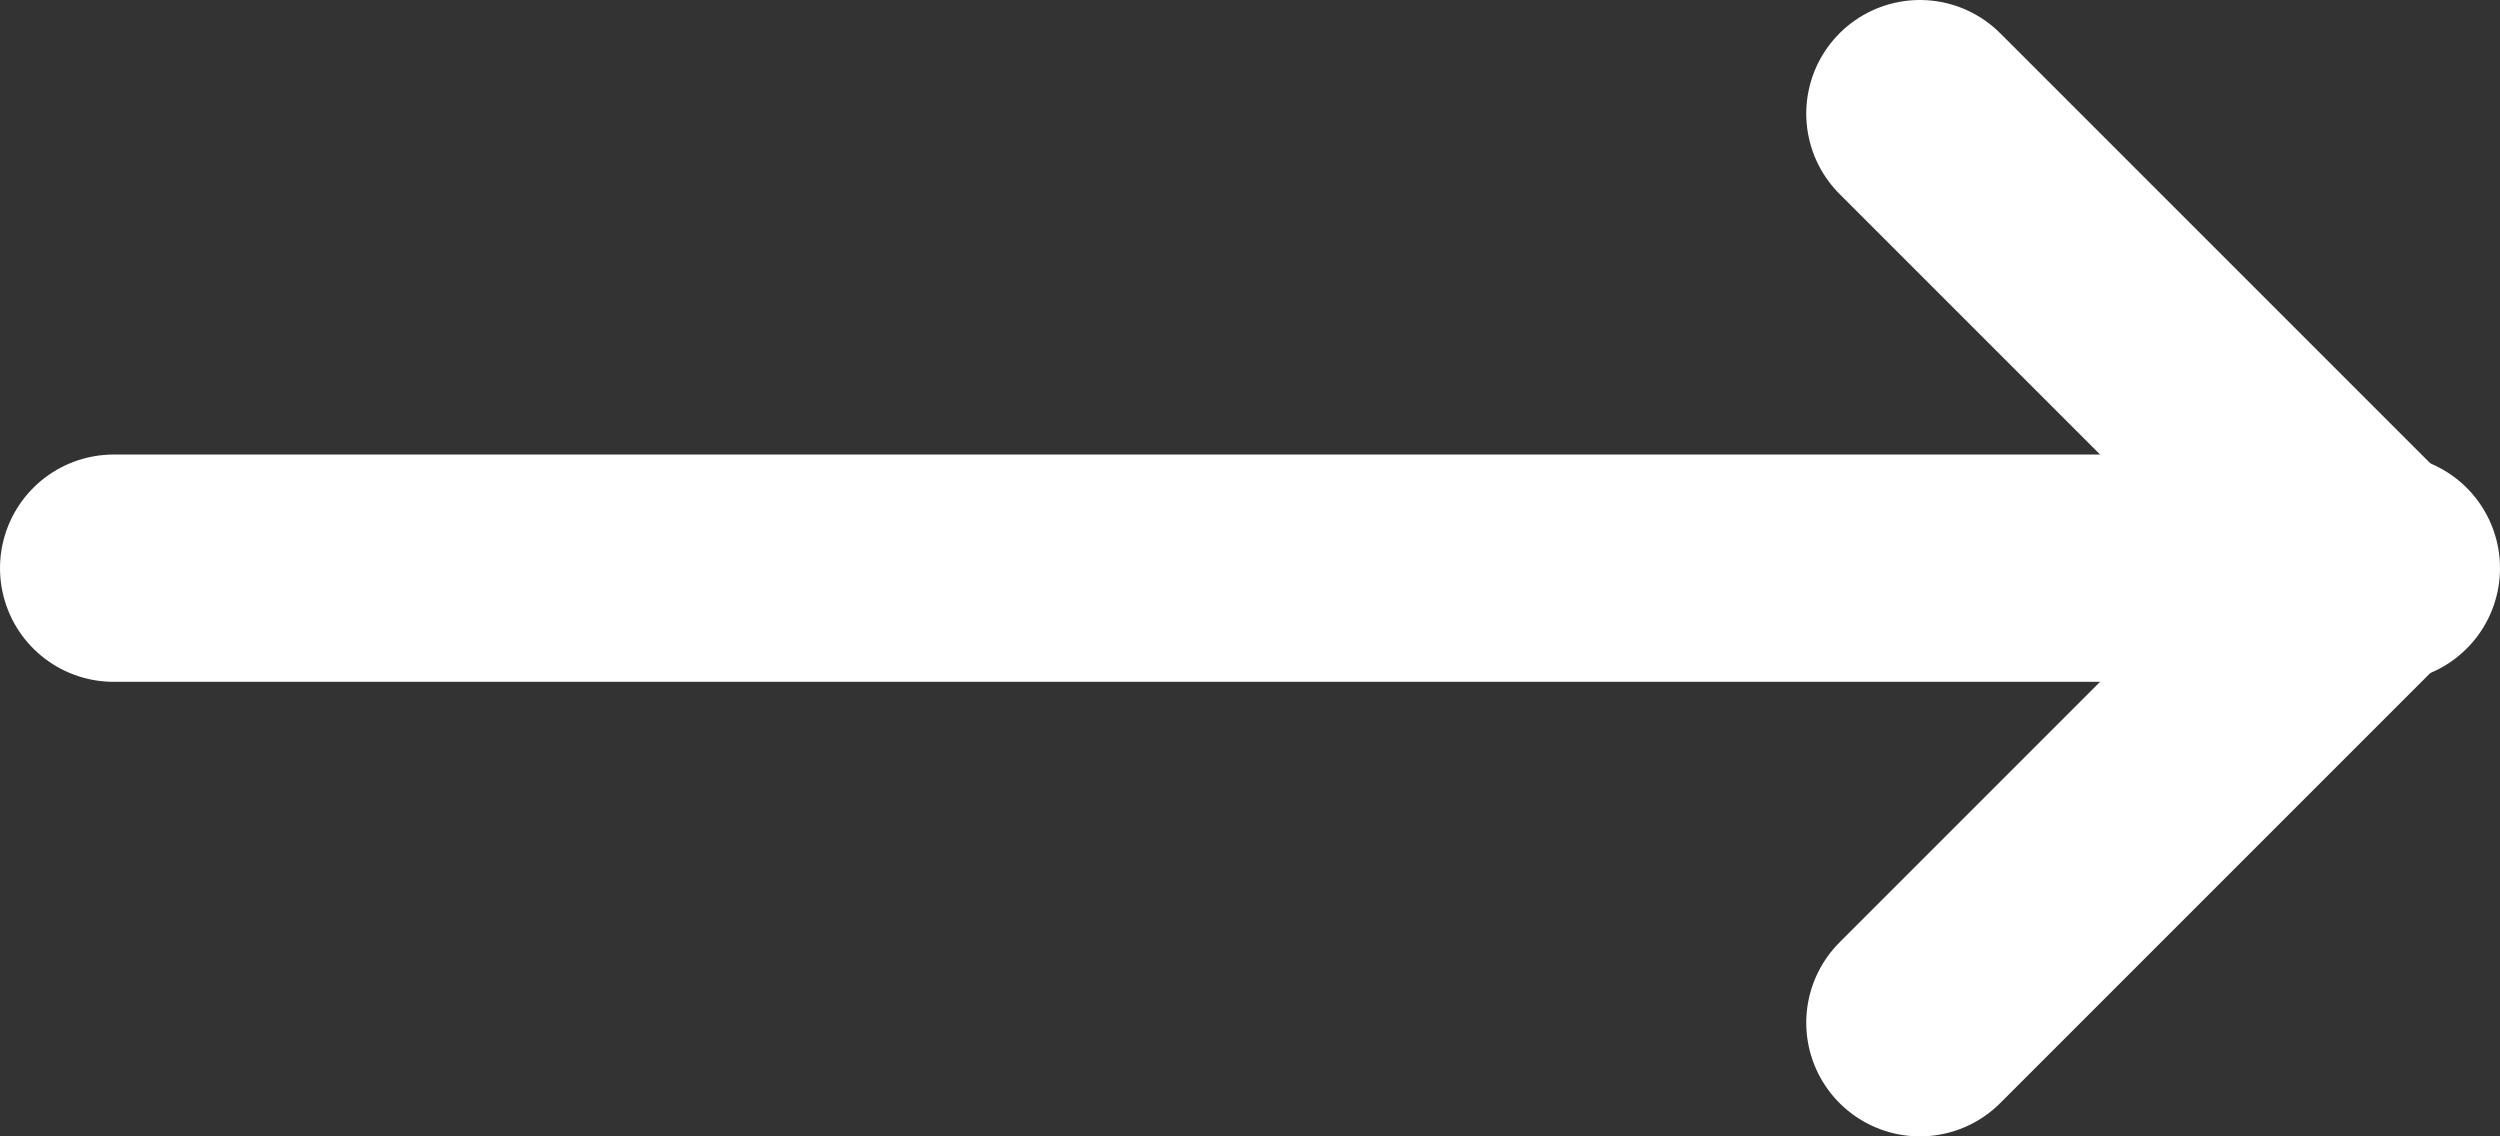
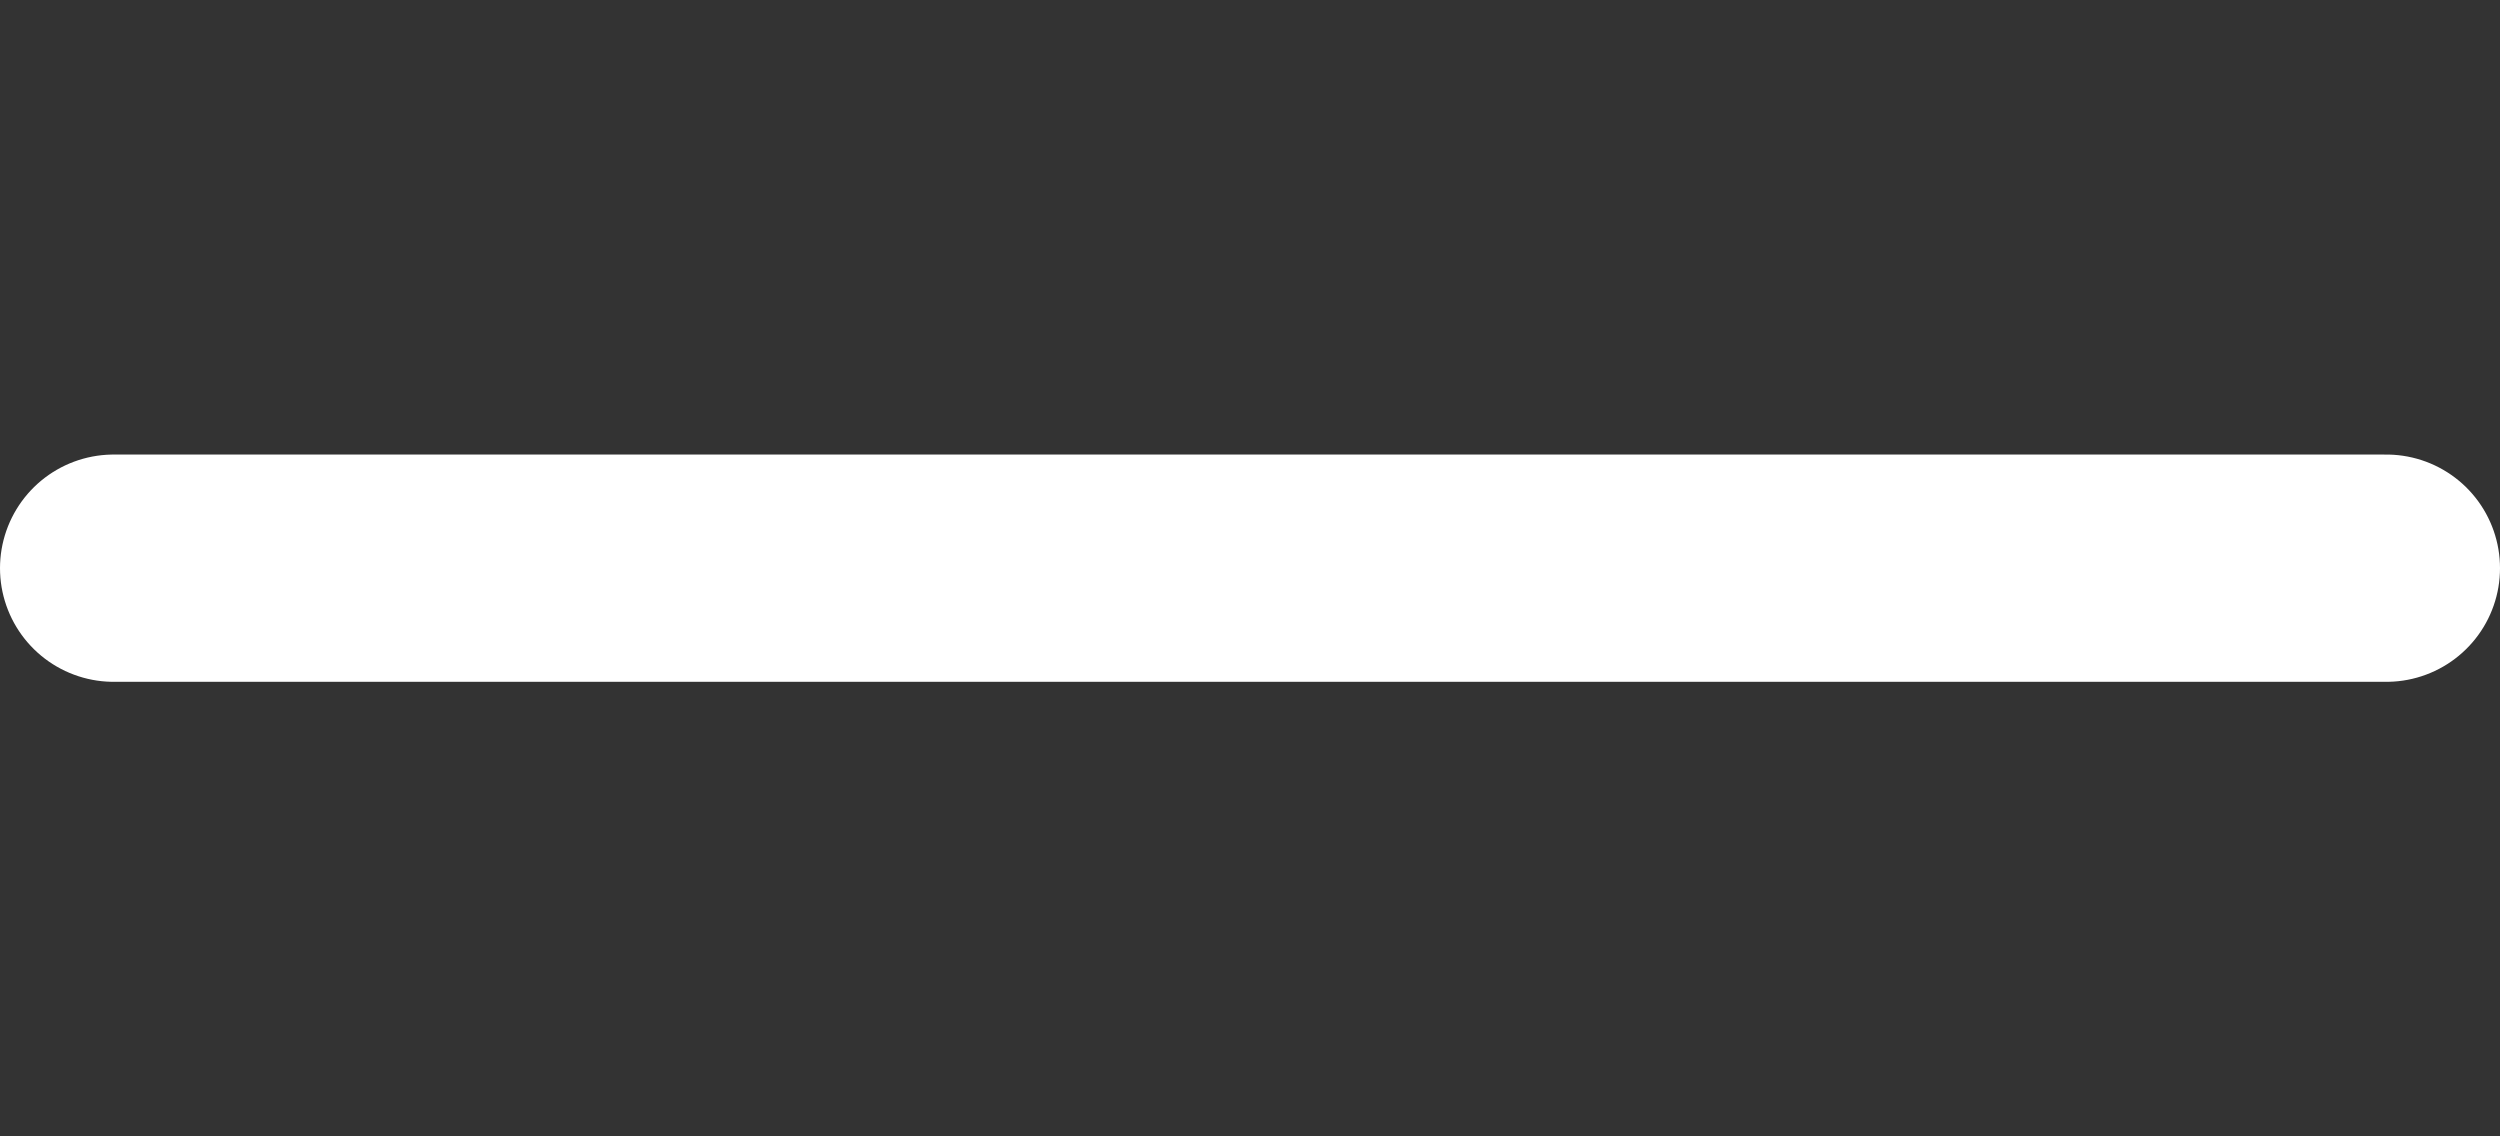
<svg xmlns="http://www.w3.org/2000/svg" width="22" height="10" viewBox="0 0 22 10" fill="none">
  <rect x="0" y="0" width="22" height="10" fill="#333333" stroke="none" />
-   <path d="M16.895 1L20.895 5L16.895 9" stroke="white" stroke-width="2" stroke-miterlimit="10" stroke-linecap="round" stroke-linejoin="round" />
  <path d="M1 5L21 5" stroke="white" stroke-width="2" stroke-miterlimit="10" stroke-linecap="round" stroke-linejoin="round" />
</svg>